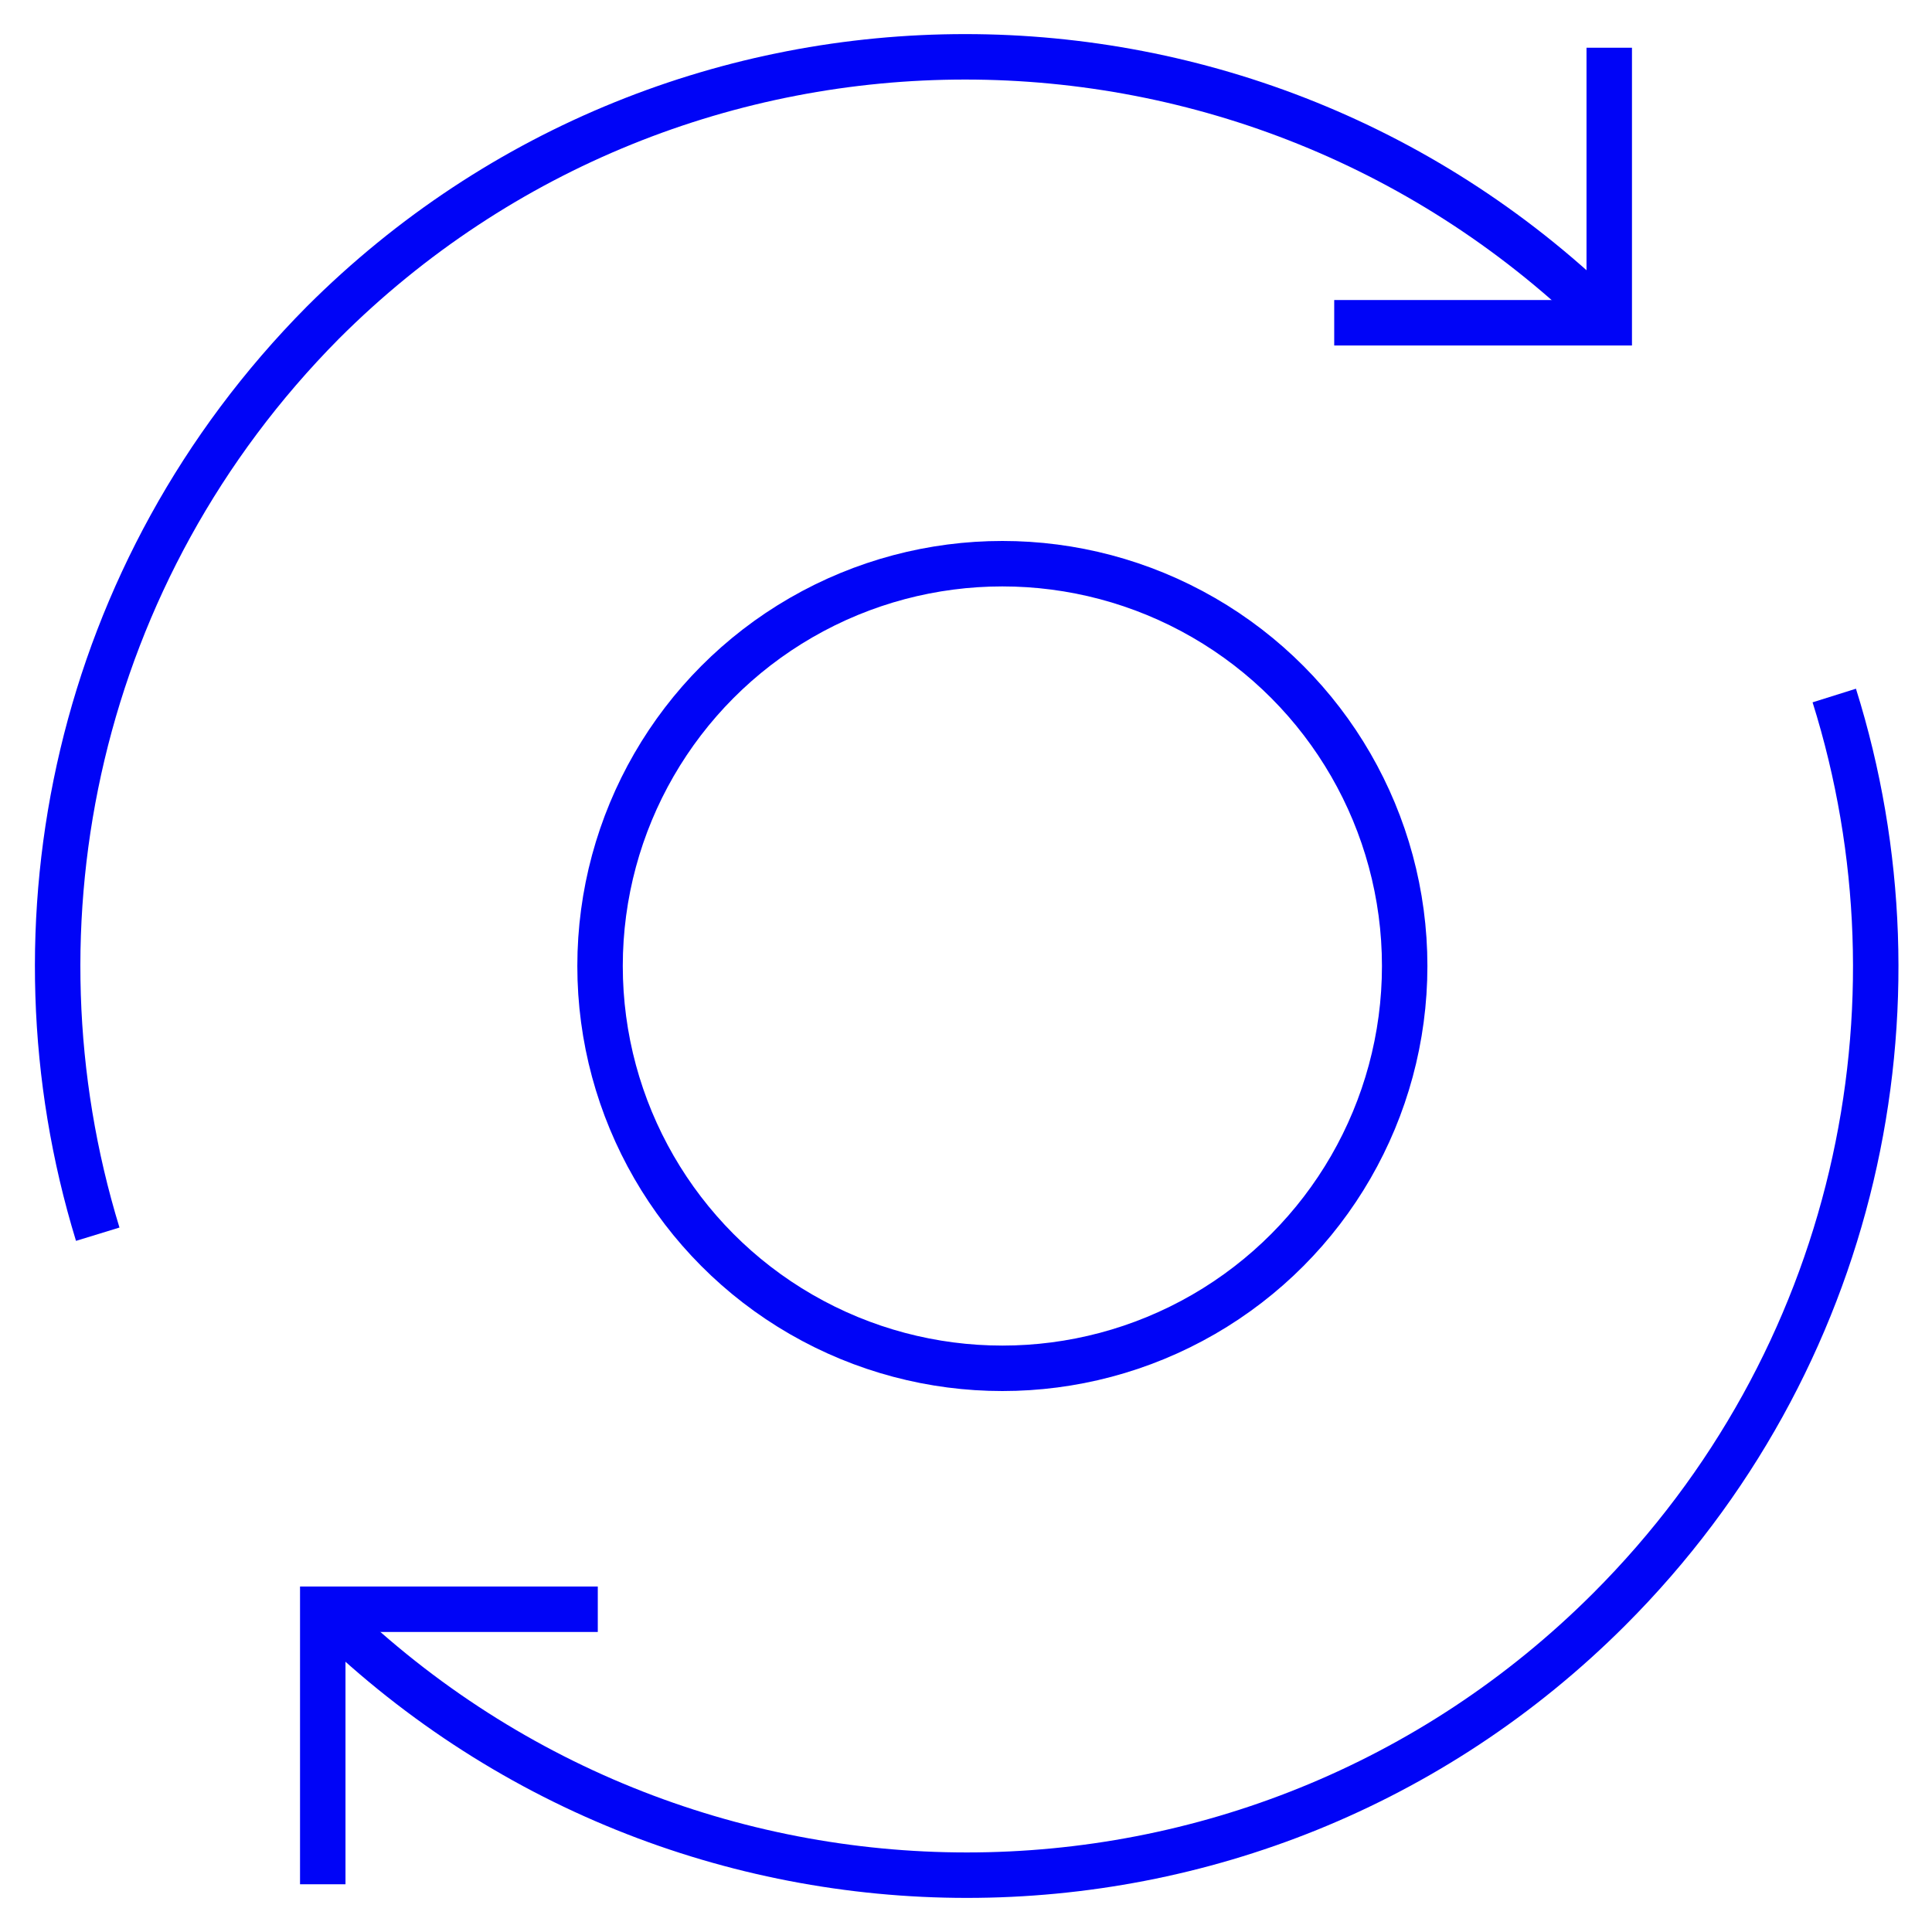
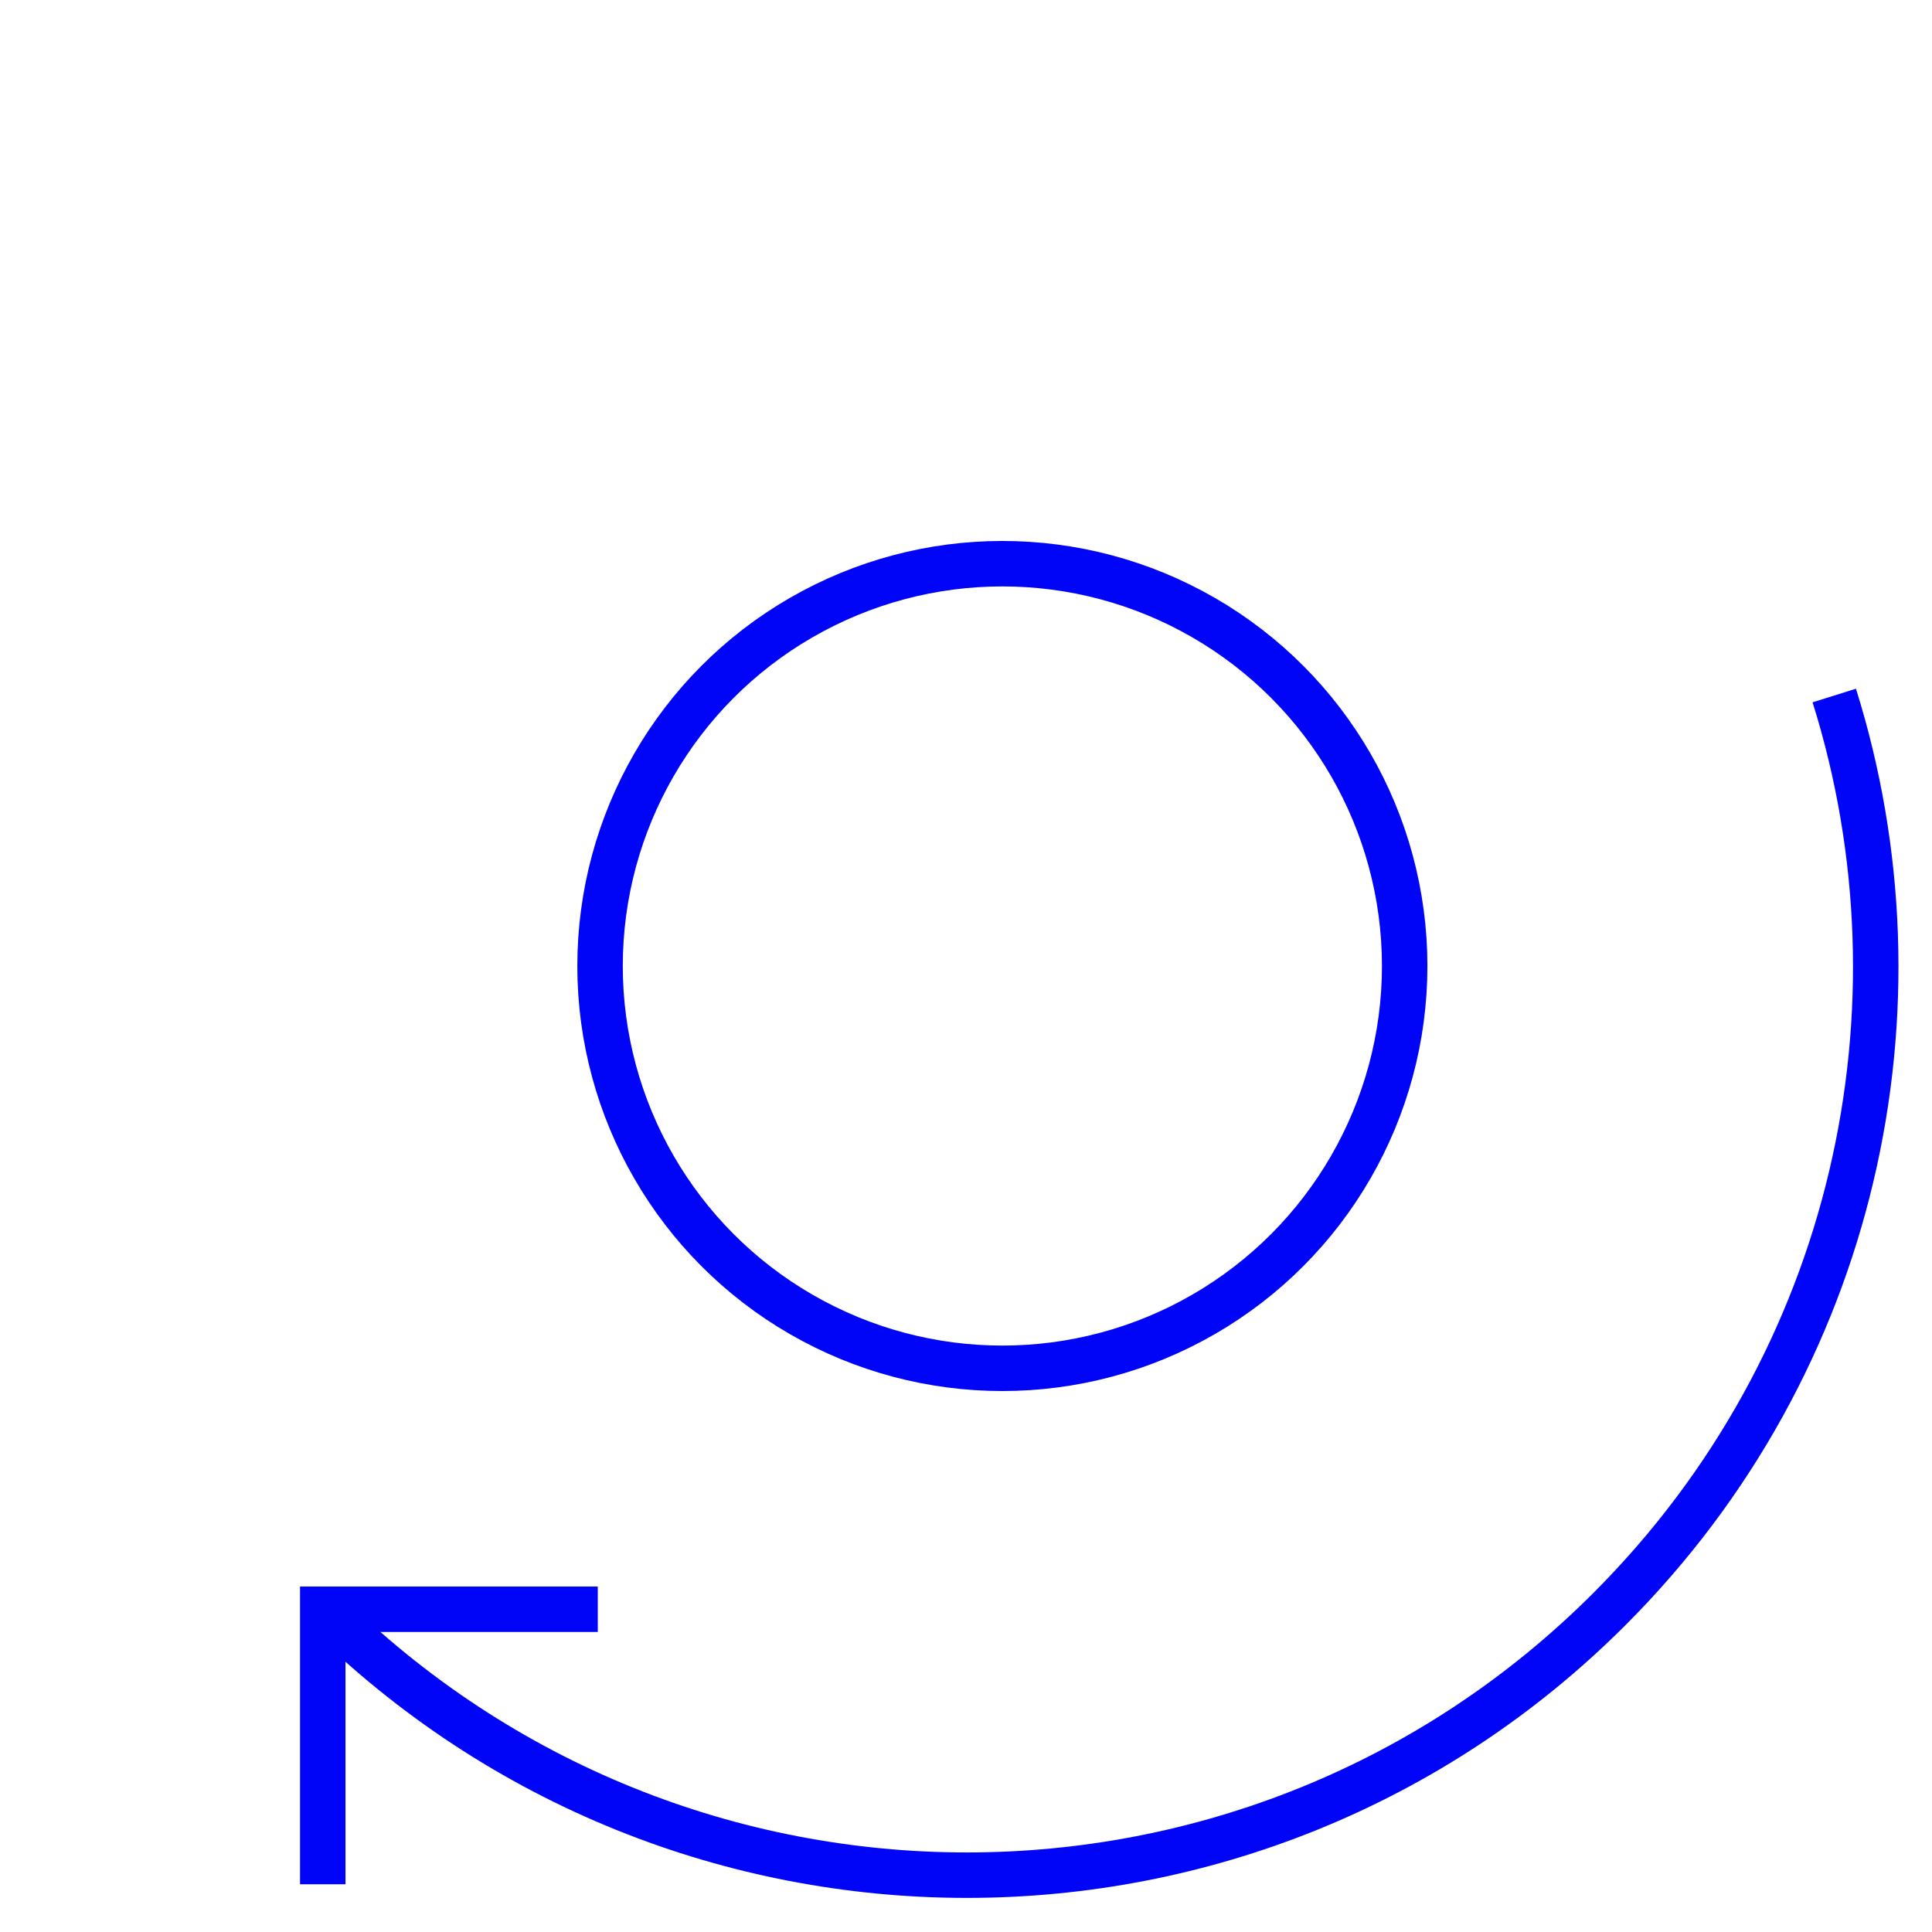
<svg xmlns="http://www.w3.org/2000/svg" version="1.1" id="Vrstva_1" x="0px" y="0px" viewBox="0 0 85 85" style="enable-background:new 0 0 85 85;" xml:space="preserve">
  <style type="text/css">
	.st0{fill:none;stroke:#0004F7;stroke-width:2;}
</style>
  <title>connection</title>
-   <path class="st0" d="M-87.1,120.1" />
-   <path class="st0" d="M4.3,54.3c-4.2-13.7-0.9-29.2,9.9-40.1c15.6-15.6,40.9-15.6,56.6,0" />
  <path class="st0" d="M4.3,54.3" />
  <path class="st0" d="M80.7,30.6c4.3,13.7,1,29.3-9.9,40.2c-15.6,15.6-40.9,15.6-56.6,0" />
-   <polyline class="st0" points="70.8,2.1 70.8,14.2 58.7,14.2 " />
  <polyline class="st0" points="14.2,82.9 14.2,70.8 26.3,70.8 " />
  <circle class="st0" cx="44.1" cy="42.5" r="17.7" />
</svg>